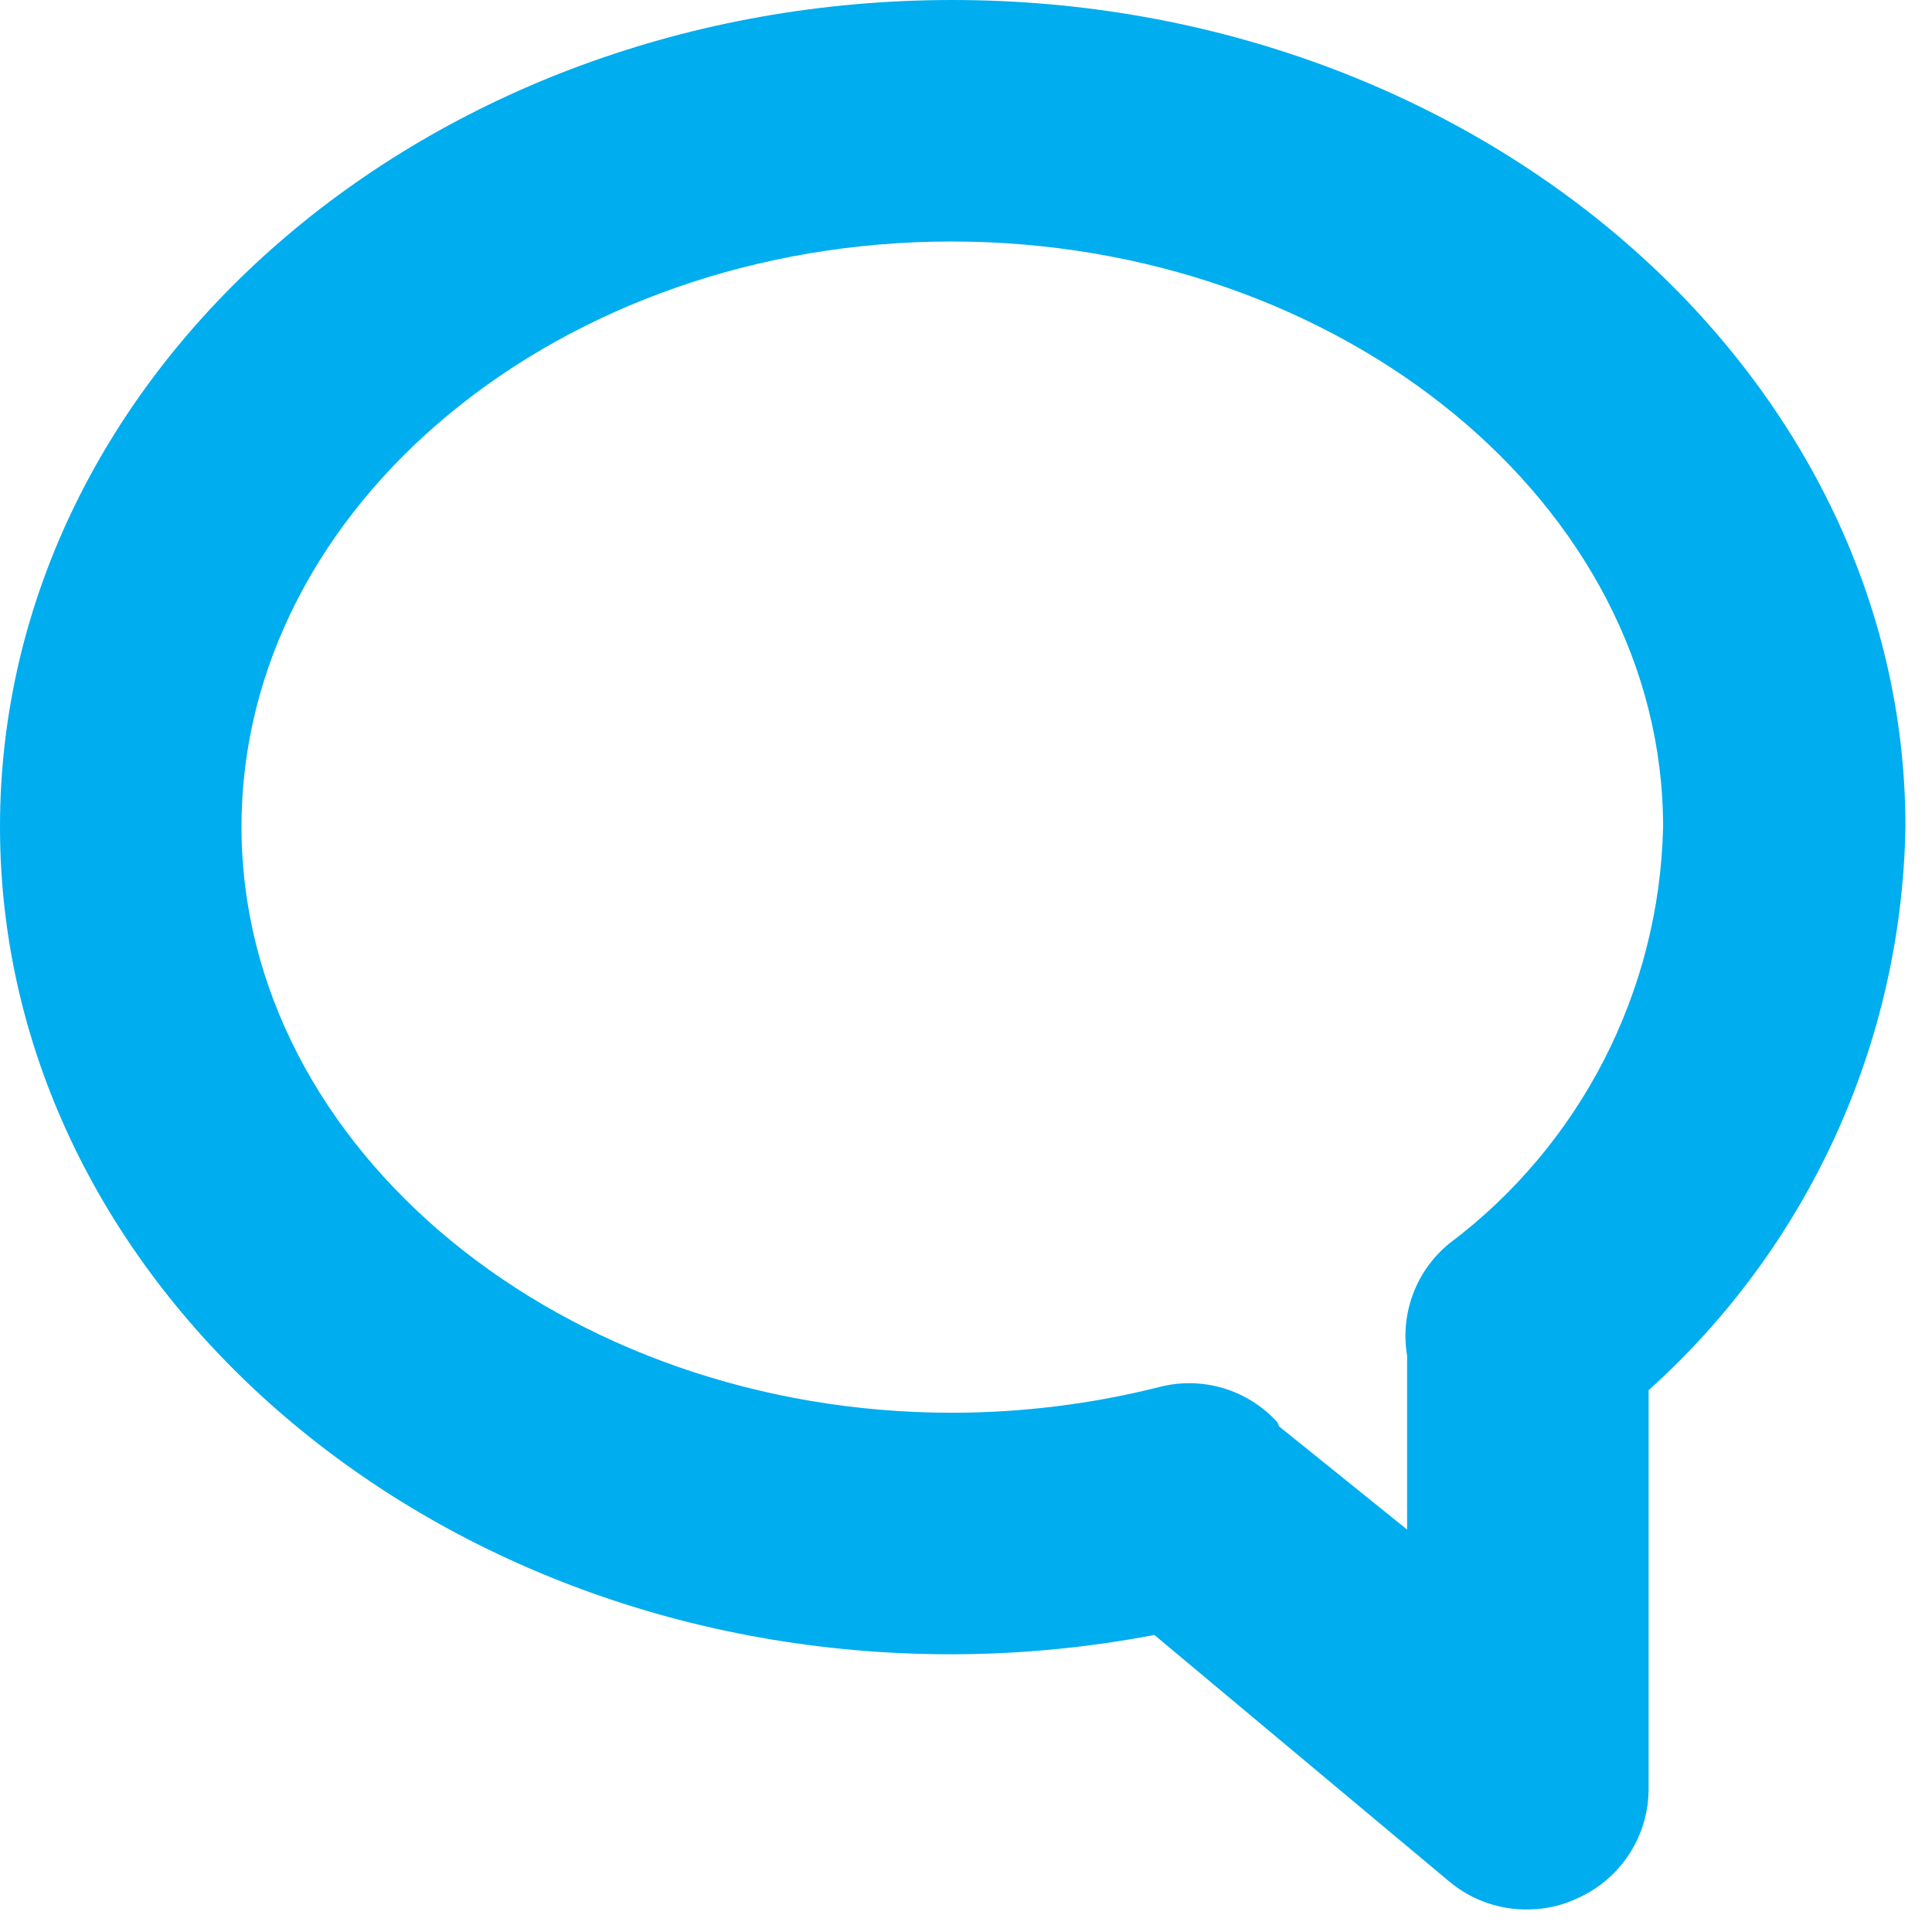
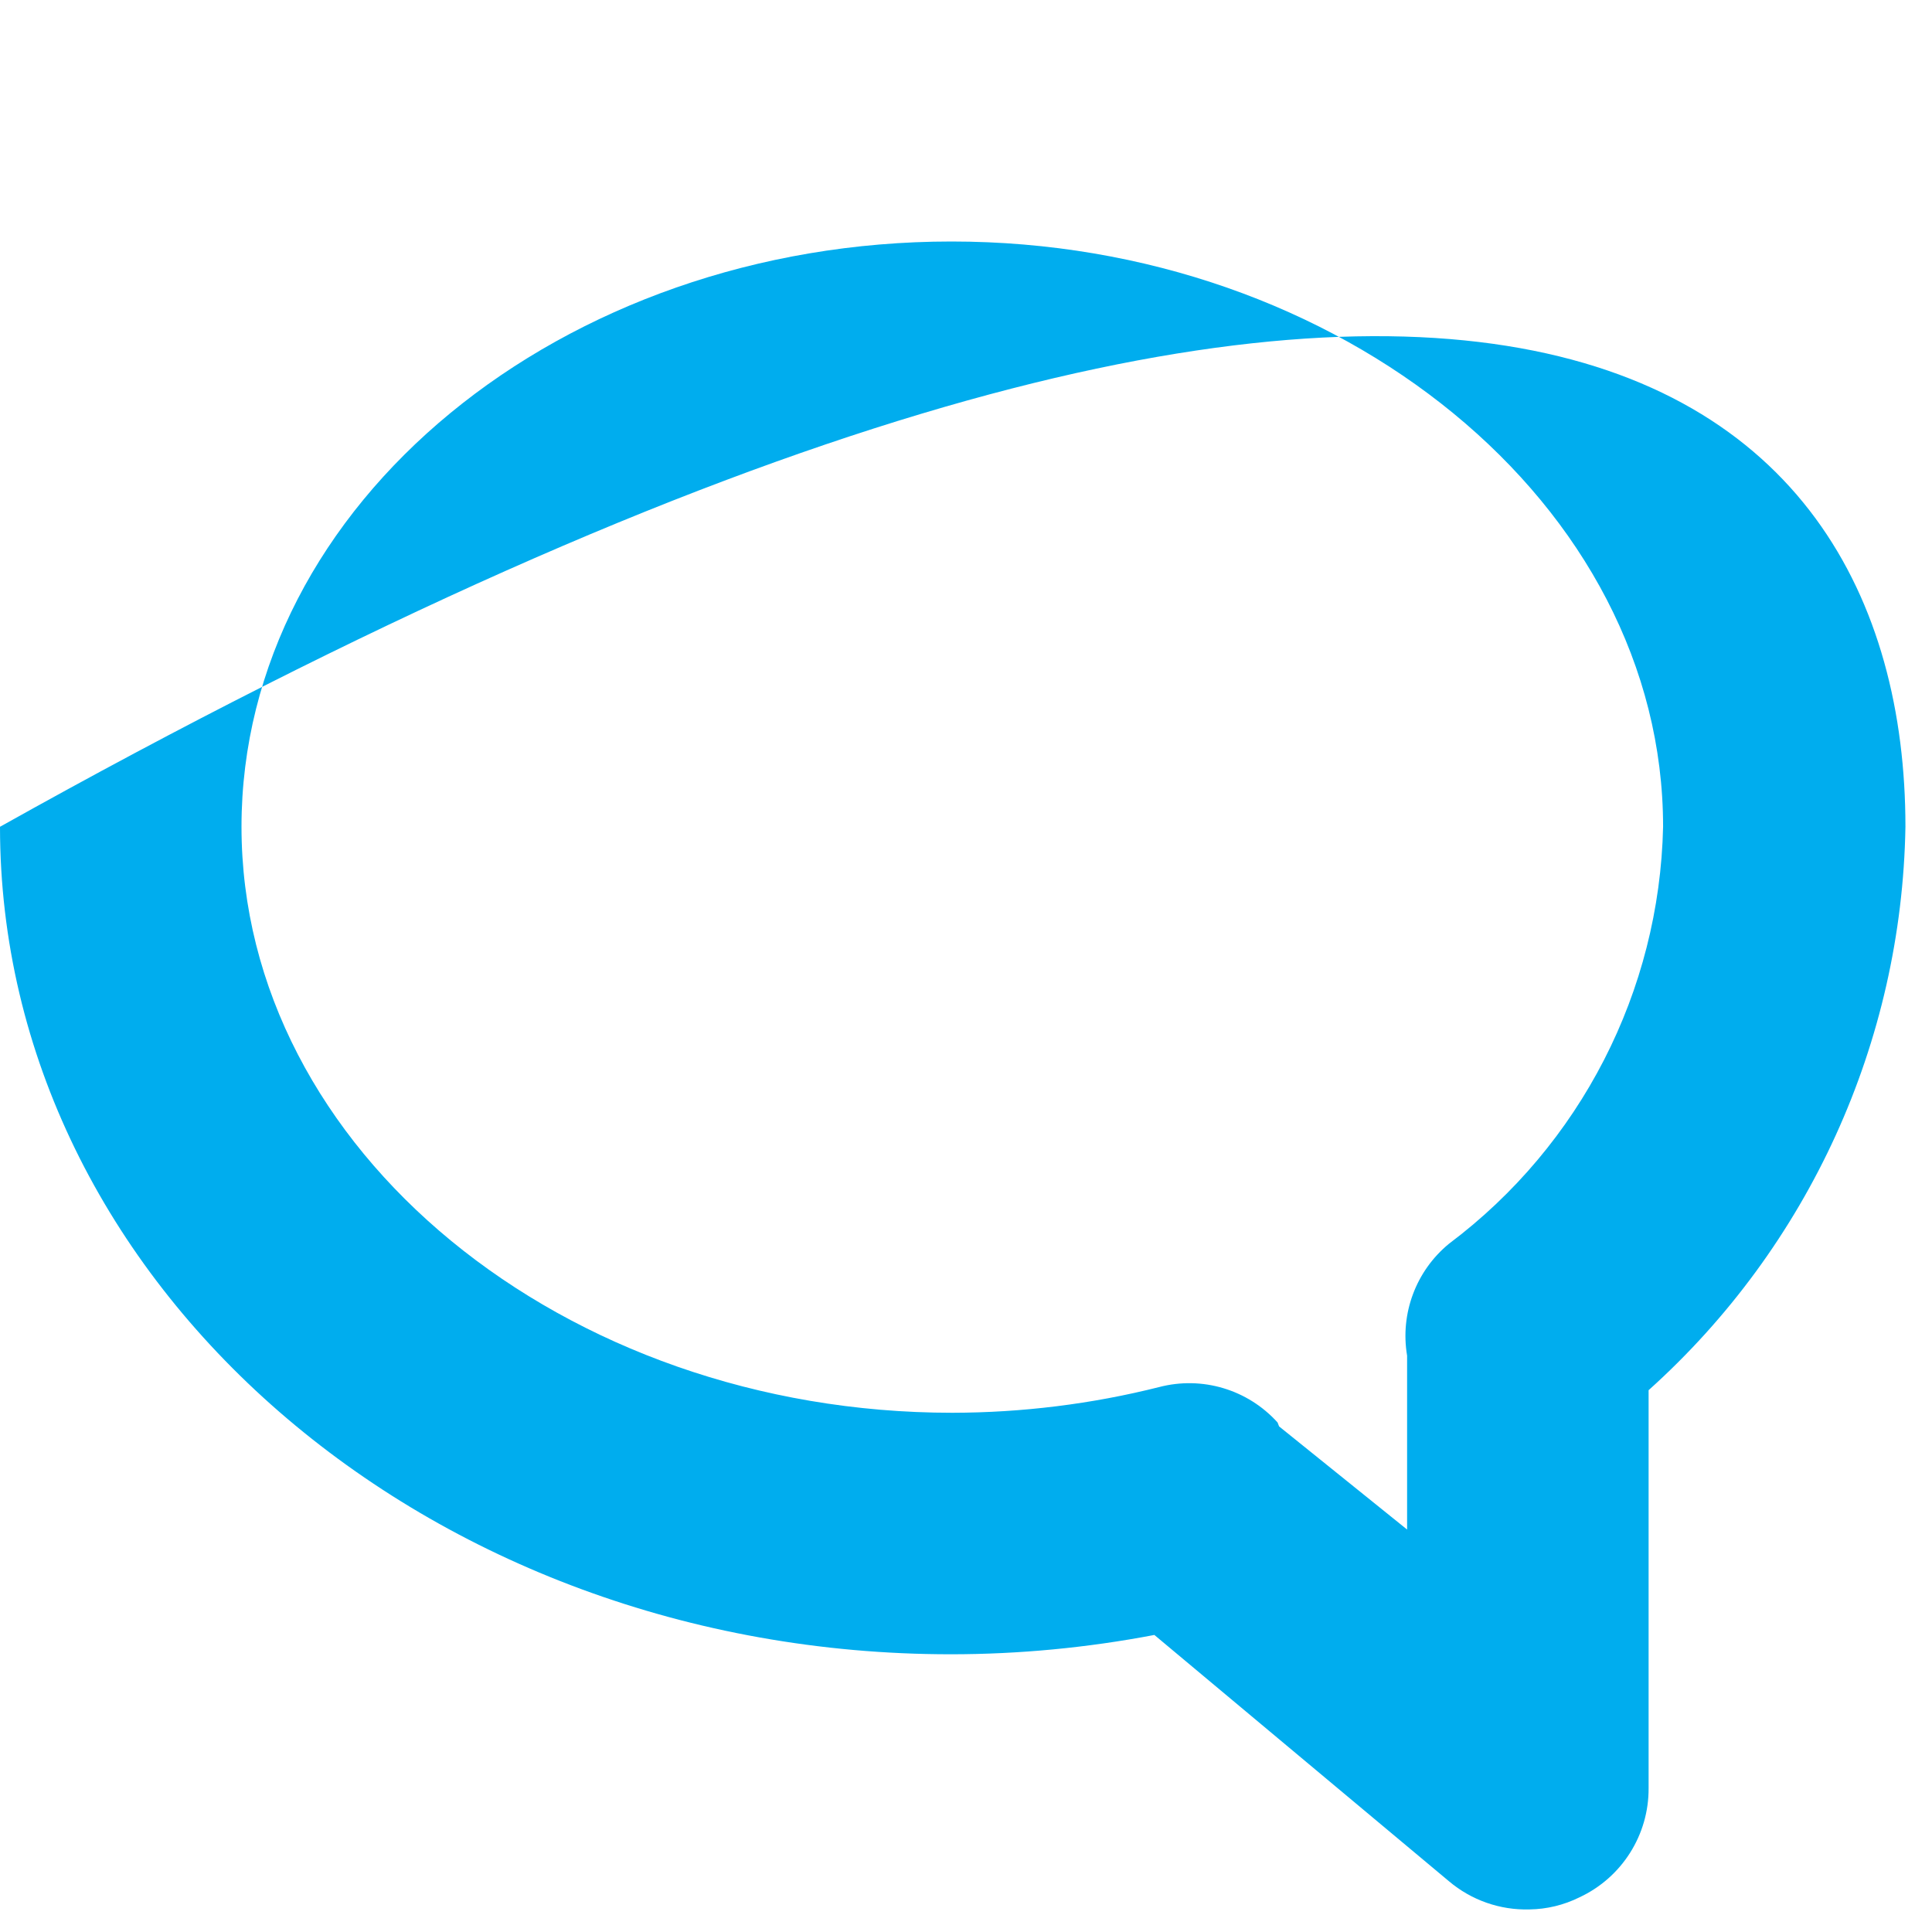
<svg xmlns="http://www.w3.org/2000/svg" width="16px" height="16px" viewBox="0 0 16 16" version="1.1">
  <title>Icon_FAQ</title>
  <desc>Created with Sketch.</desc>
  <defs />
  <g id="Page-1" stroke="none" stroke-width="1" fill="none" fill-rule="evenodd">
    <g id="Mobile-Nav" transform="translate(-16, -232)" fill="#00ADEE" fill-rule="nonzero">
      <g id="Icon_FAQ" transform="translate(16, 232)">
-         <path d="M12.667,15.813 C12.423,15.82 12.186,15.737 12,15.58 L9.56,13.54 C9.004,13.646 8.439,13.7 7.873,13.7 C3.54,13.7 0,10.627 0,6.847 C0,3.067 3.54,0 7.887,0 C12.233,0 15.78,3.073 15.78,6.847 C15.75,8.63 14.98,10.321 13.653,11.513 L13.653,14.807 C13.656,15.195 13.432,15.549 13.08,15.713 C12.951,15.777 12.81,15.811 12.667,15.813 Z M10.593,11.813 L11.653,12.667 L11.653,11.227 C11.594,10.878 11.727,10.524 12,10.3 C13.09,9.482 13.743,8.209 13.773,6.847 C13.773,4.18 11.107,2 7.88,2 C4.653,2 2,4.173 2,6.847 C2,9.52 4.667,11.7 7.887,11.7 C8.464,11.699 9.04,11.628 9.6,11.487 C9.956,11.394 10.333,11.507 10.58,11.78 L10.593,11.813 Z" id="Shape" />
+         <path d="M12.667,15.813 C12.423,15.82 12.186,15.737 12,15.58 L9.56,13.54 C9.004,13.646 8.439,13.7 7.873,13.7 C3.54,13.7 0,10.627 0,6.847 C12.233,0 15.78,3.073 15.78,6.847 C15.75,8.63 14.98,10.321 13.653,11.513 L13.653,14.807 C13.656,15.195 13.432,15.549 13.08,15.713 C12.951,15.777 12.81,15.811 12.667,15.813 Z M10.593,11.813 L11.653,12.667 L11.653,11.227 C11.594,10.878 11.727,10.524 12,10.3 C13.09,9.482 13.743,8.209 13.773,6.847 C13.773,4.18 11.107,2 7.88,2 C4.653,2 2,4.173 2,6.847 C2,9.52 4.667,11.7 7.887,11.7 C8.464,11.699 9.04,11.628 9.6,11.487 C9.956,11.394 10.333,11.507 10.58,11.78 L10.593,11.813 Z" id="Shape" />
      </g>
    </g>
  </g>
</svg>